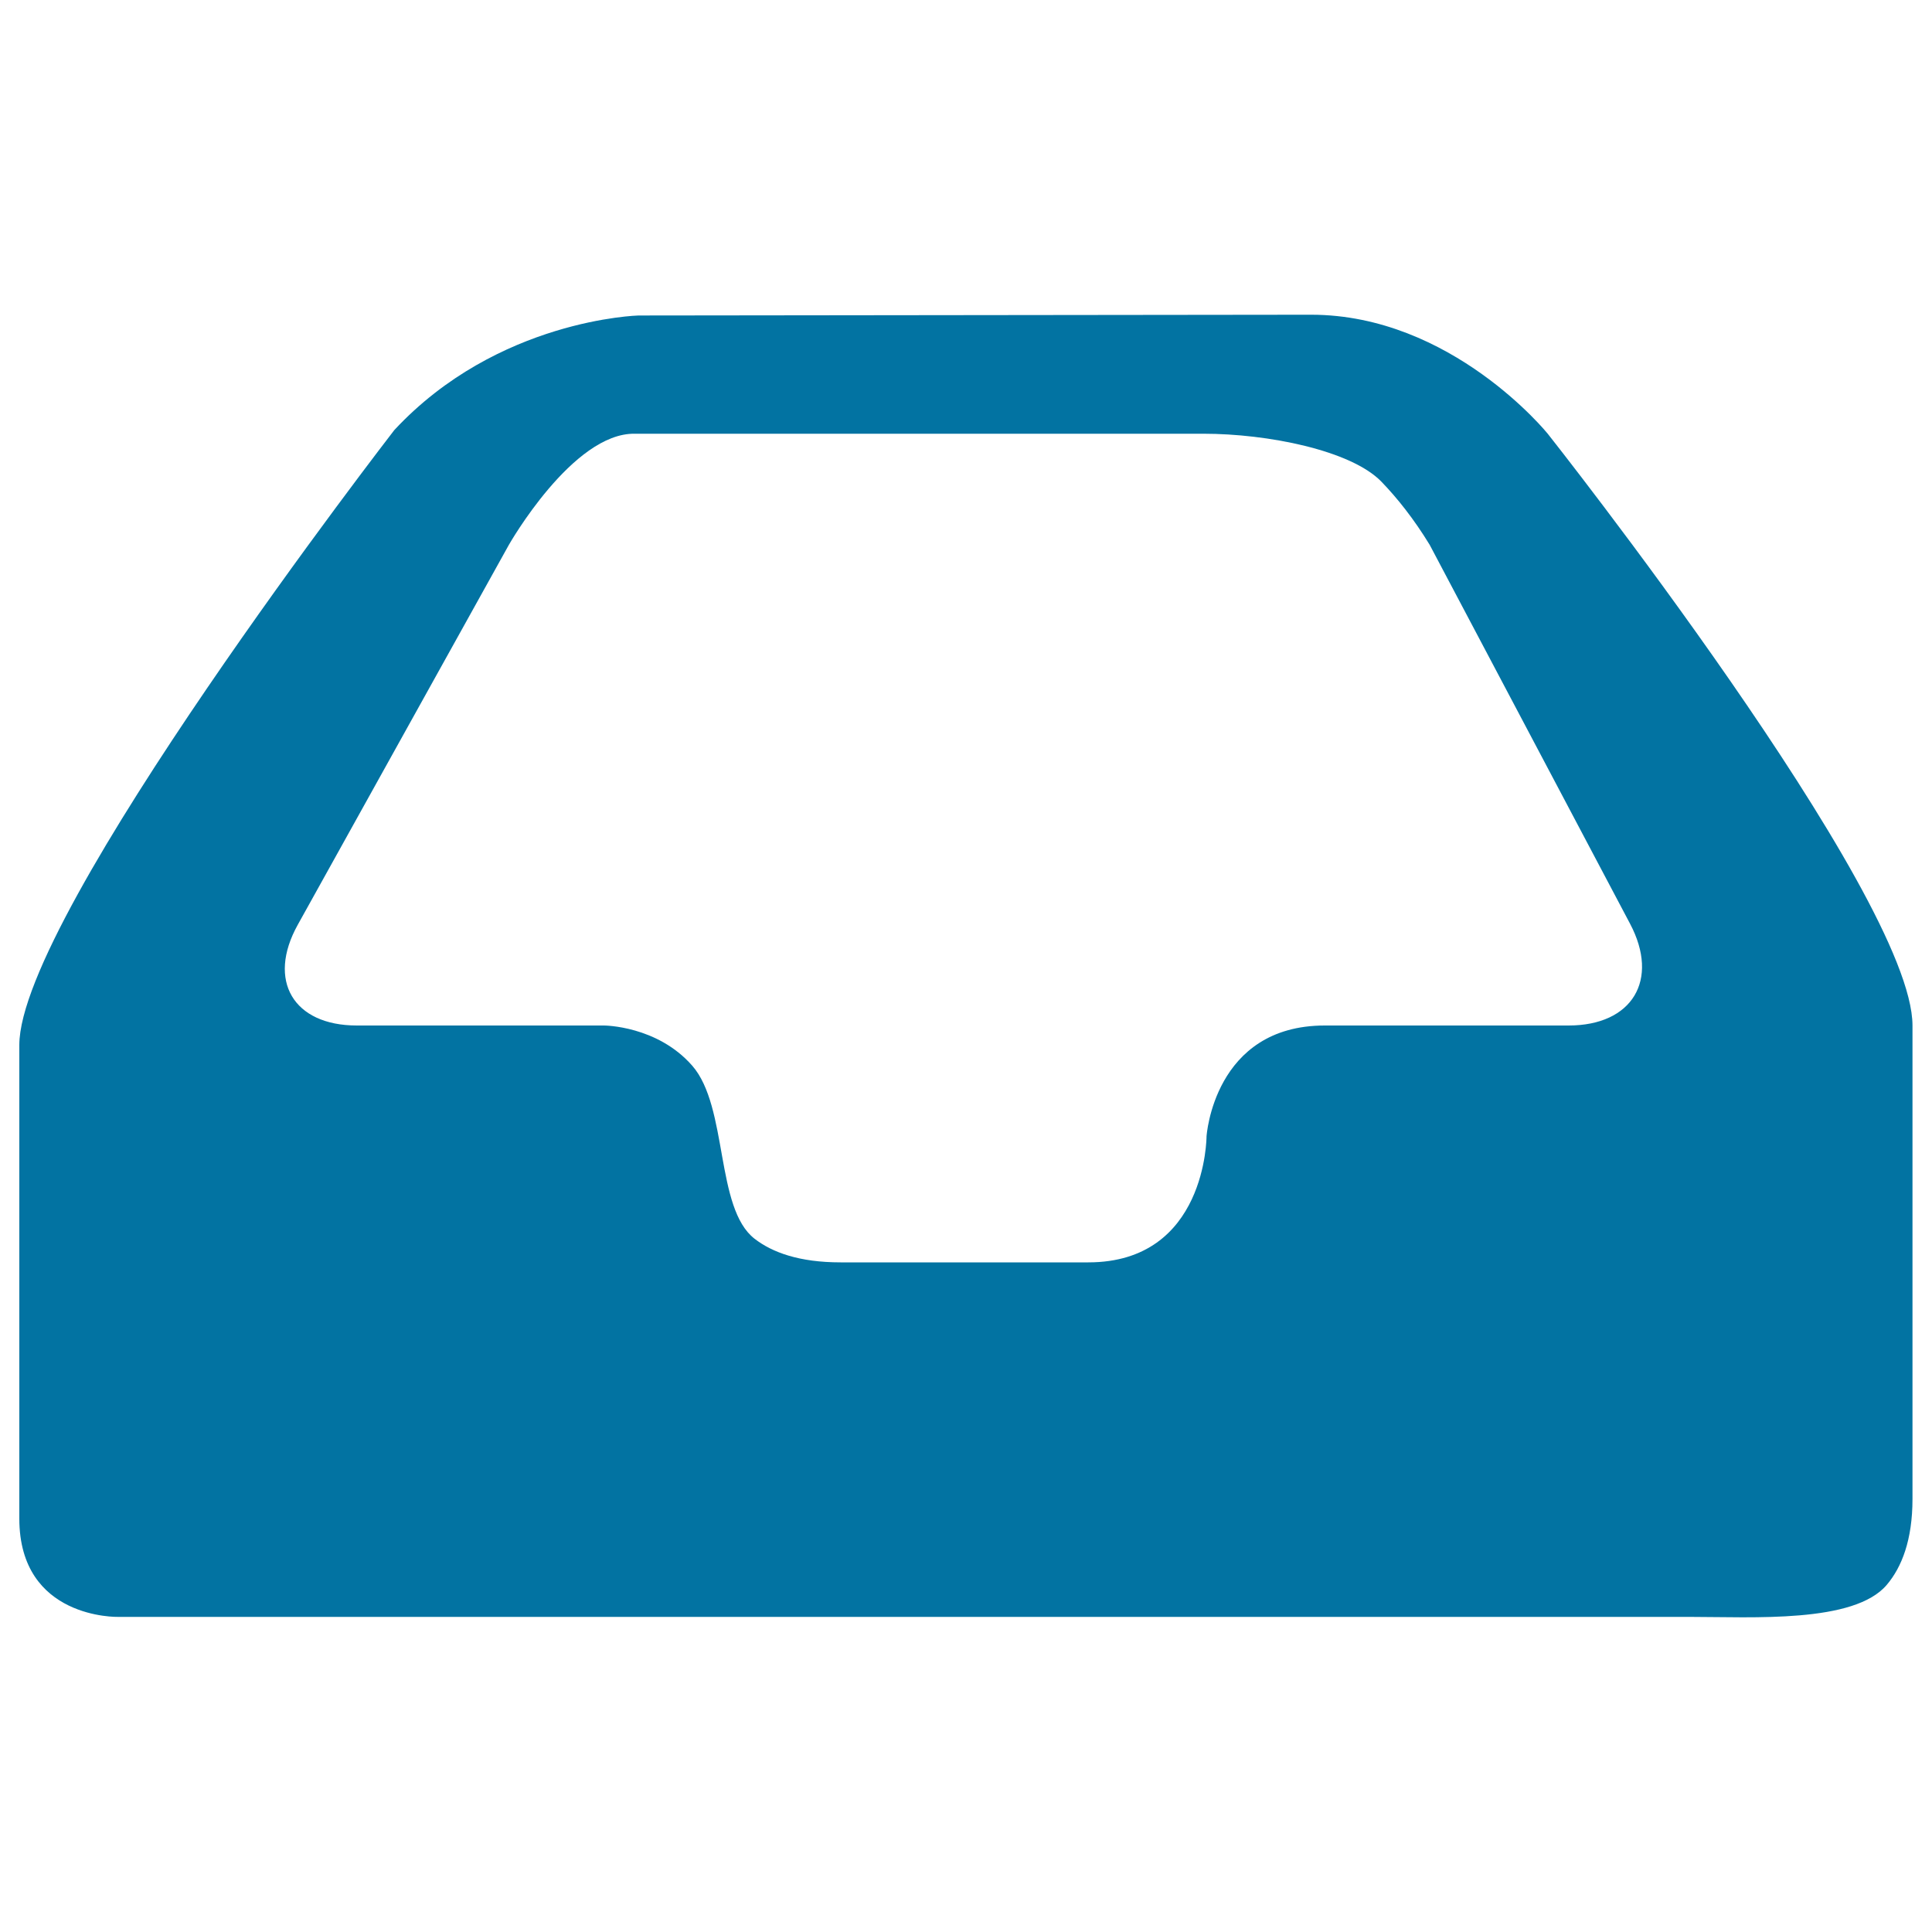
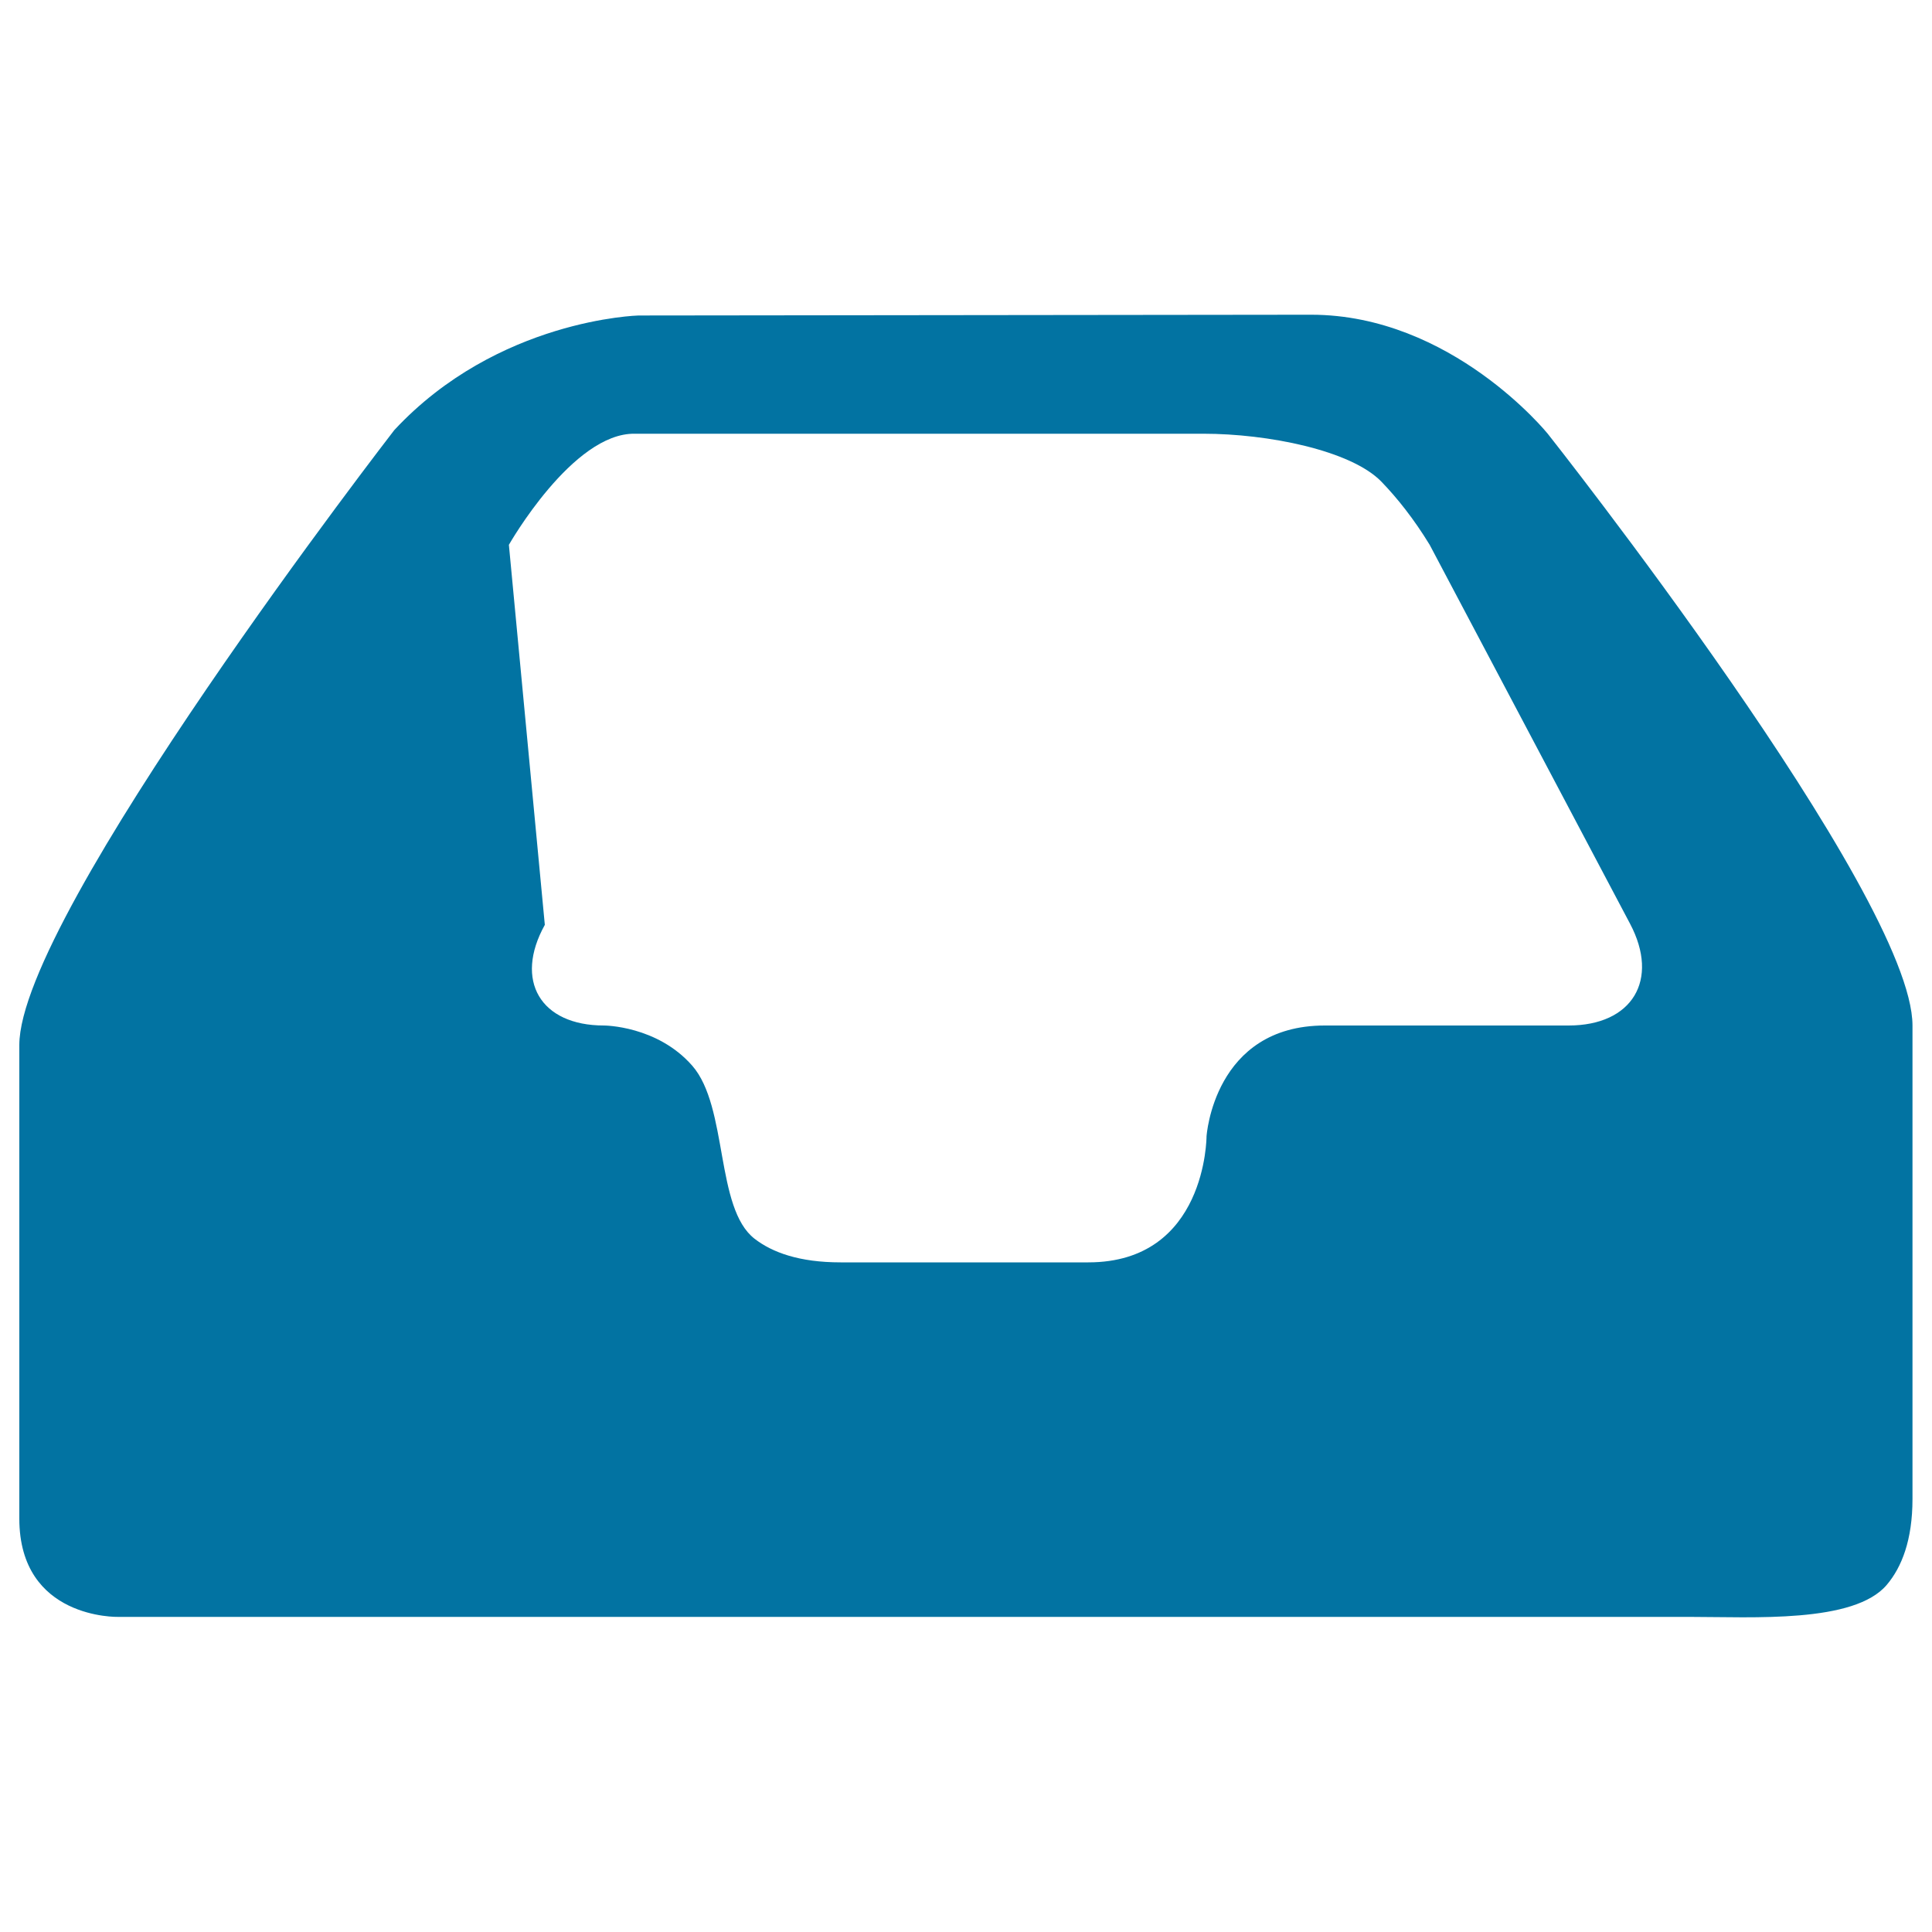
<svg xmlns="http://www.w3.org/2000/svg" viewBox="0 0 1000 1000" style="fill:#0273a2">
  <title>Work Tray SVG icon</title>
  <g>
-     <path d="M678.6,162.9l-348.1,0.4c0,0-72.9,1.8-126.4,59.3c0,0-194.1,250.7-194.1,318.3V786c0,52.2,51.1,50.9,51.1,50.9h813.3c32.9,0,85.3,3.4,102.2-16.6c7.7-9.1,13.3-23.1,13.3-44.5v-245c0-67.6-188.8-306.3-188.8-306.3S751.4,162.9,678.6,162.9z M624.5,588.2c0,0,0,65.2-61.2,65.2H435.1c-21.3,0-35.3-5.1-44.5-12.2c-20.5-15.8-13.6-68.2-32.3-89.6c-18.2-20.8-45.7-20.8-45.7-20.8H184.7c-32.9,0-46.6-23.3-30.6-52.1L263.4,282c0,0,33-58.1,65.2-57.5H623c32.9,0,76.3,8.5,92.1,24.9c8,8.3,16.6,19,24.9,32.6l103.7,196.1c15.4,29.1,1.2,52.7-31.8,52.7H685.7C628.2,530.8,624.5,588.2,624.5,588.2z" />
+     <path d="M678.6,162.9l-348.1,0.4c0,0-72.9,1.8-126.4,59.3c0,0-194.1,250.7-194.1,318.3V786c0,52.2,51.1,50.9,51.1,50.9h813.3c32.9,0,85.3,3.4,102.2-16.6c7.7-9.1,13.3-23.1,13.3-44.5v-245c0-67.6-188.8-306.3-188.8-306.3S751.4,162.9,678.6,162.9z M624.5,588.2c0,0,0,65.2-61.2,65.2H435.1c-21.3,0-35.3-5.1-44.5-12.2c-20.5-15.8-13.6-68.2-32.3-89.6c-18.2-20.8-45.7-20.8-45.7-20.8c-32.9,0-46.6-23.3-30.6-52.1L263.4,282c0,0,33-58.1,65.2-57.5H623c32.9,0,76.3,8.5,92.1,24.9c8,8.3,16.6,19,24.9,32.6l103.7,196.1c15.4,29.1,1.2,52.7-31.8,52.7H685.7C628.2,530.8,624.5,588.2,624.5,588.2z" />
  </g>
</svg>